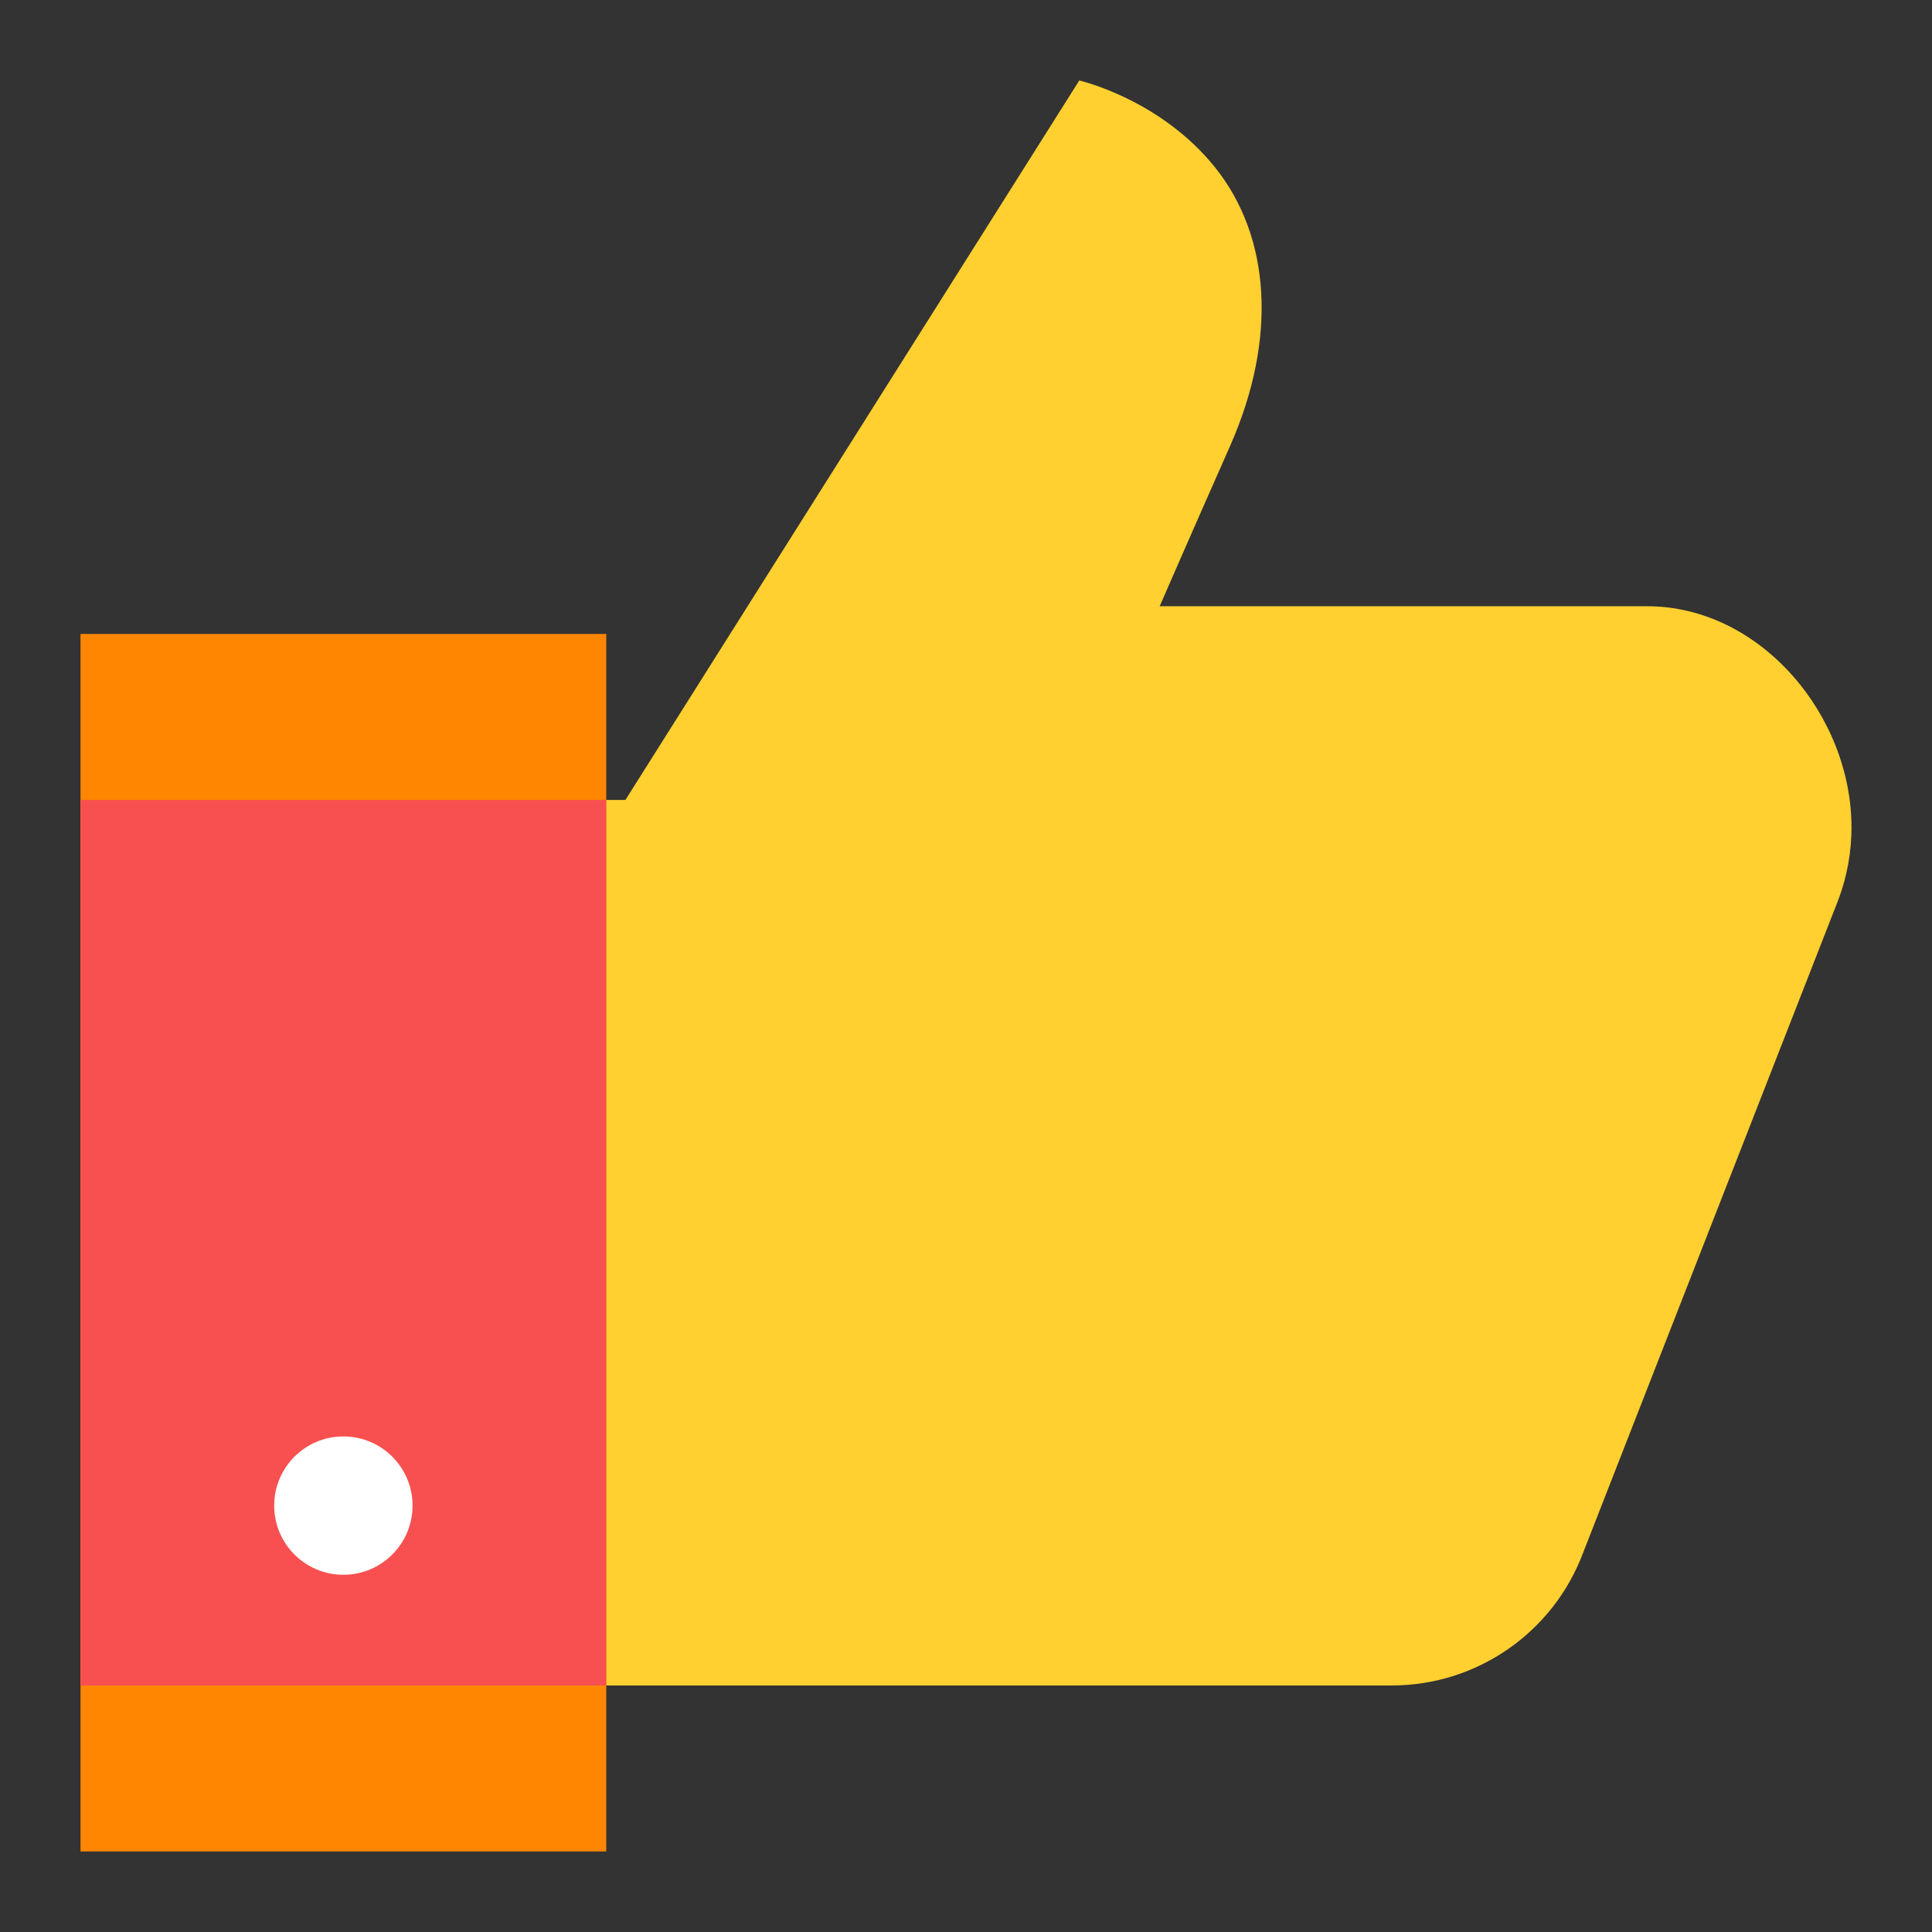
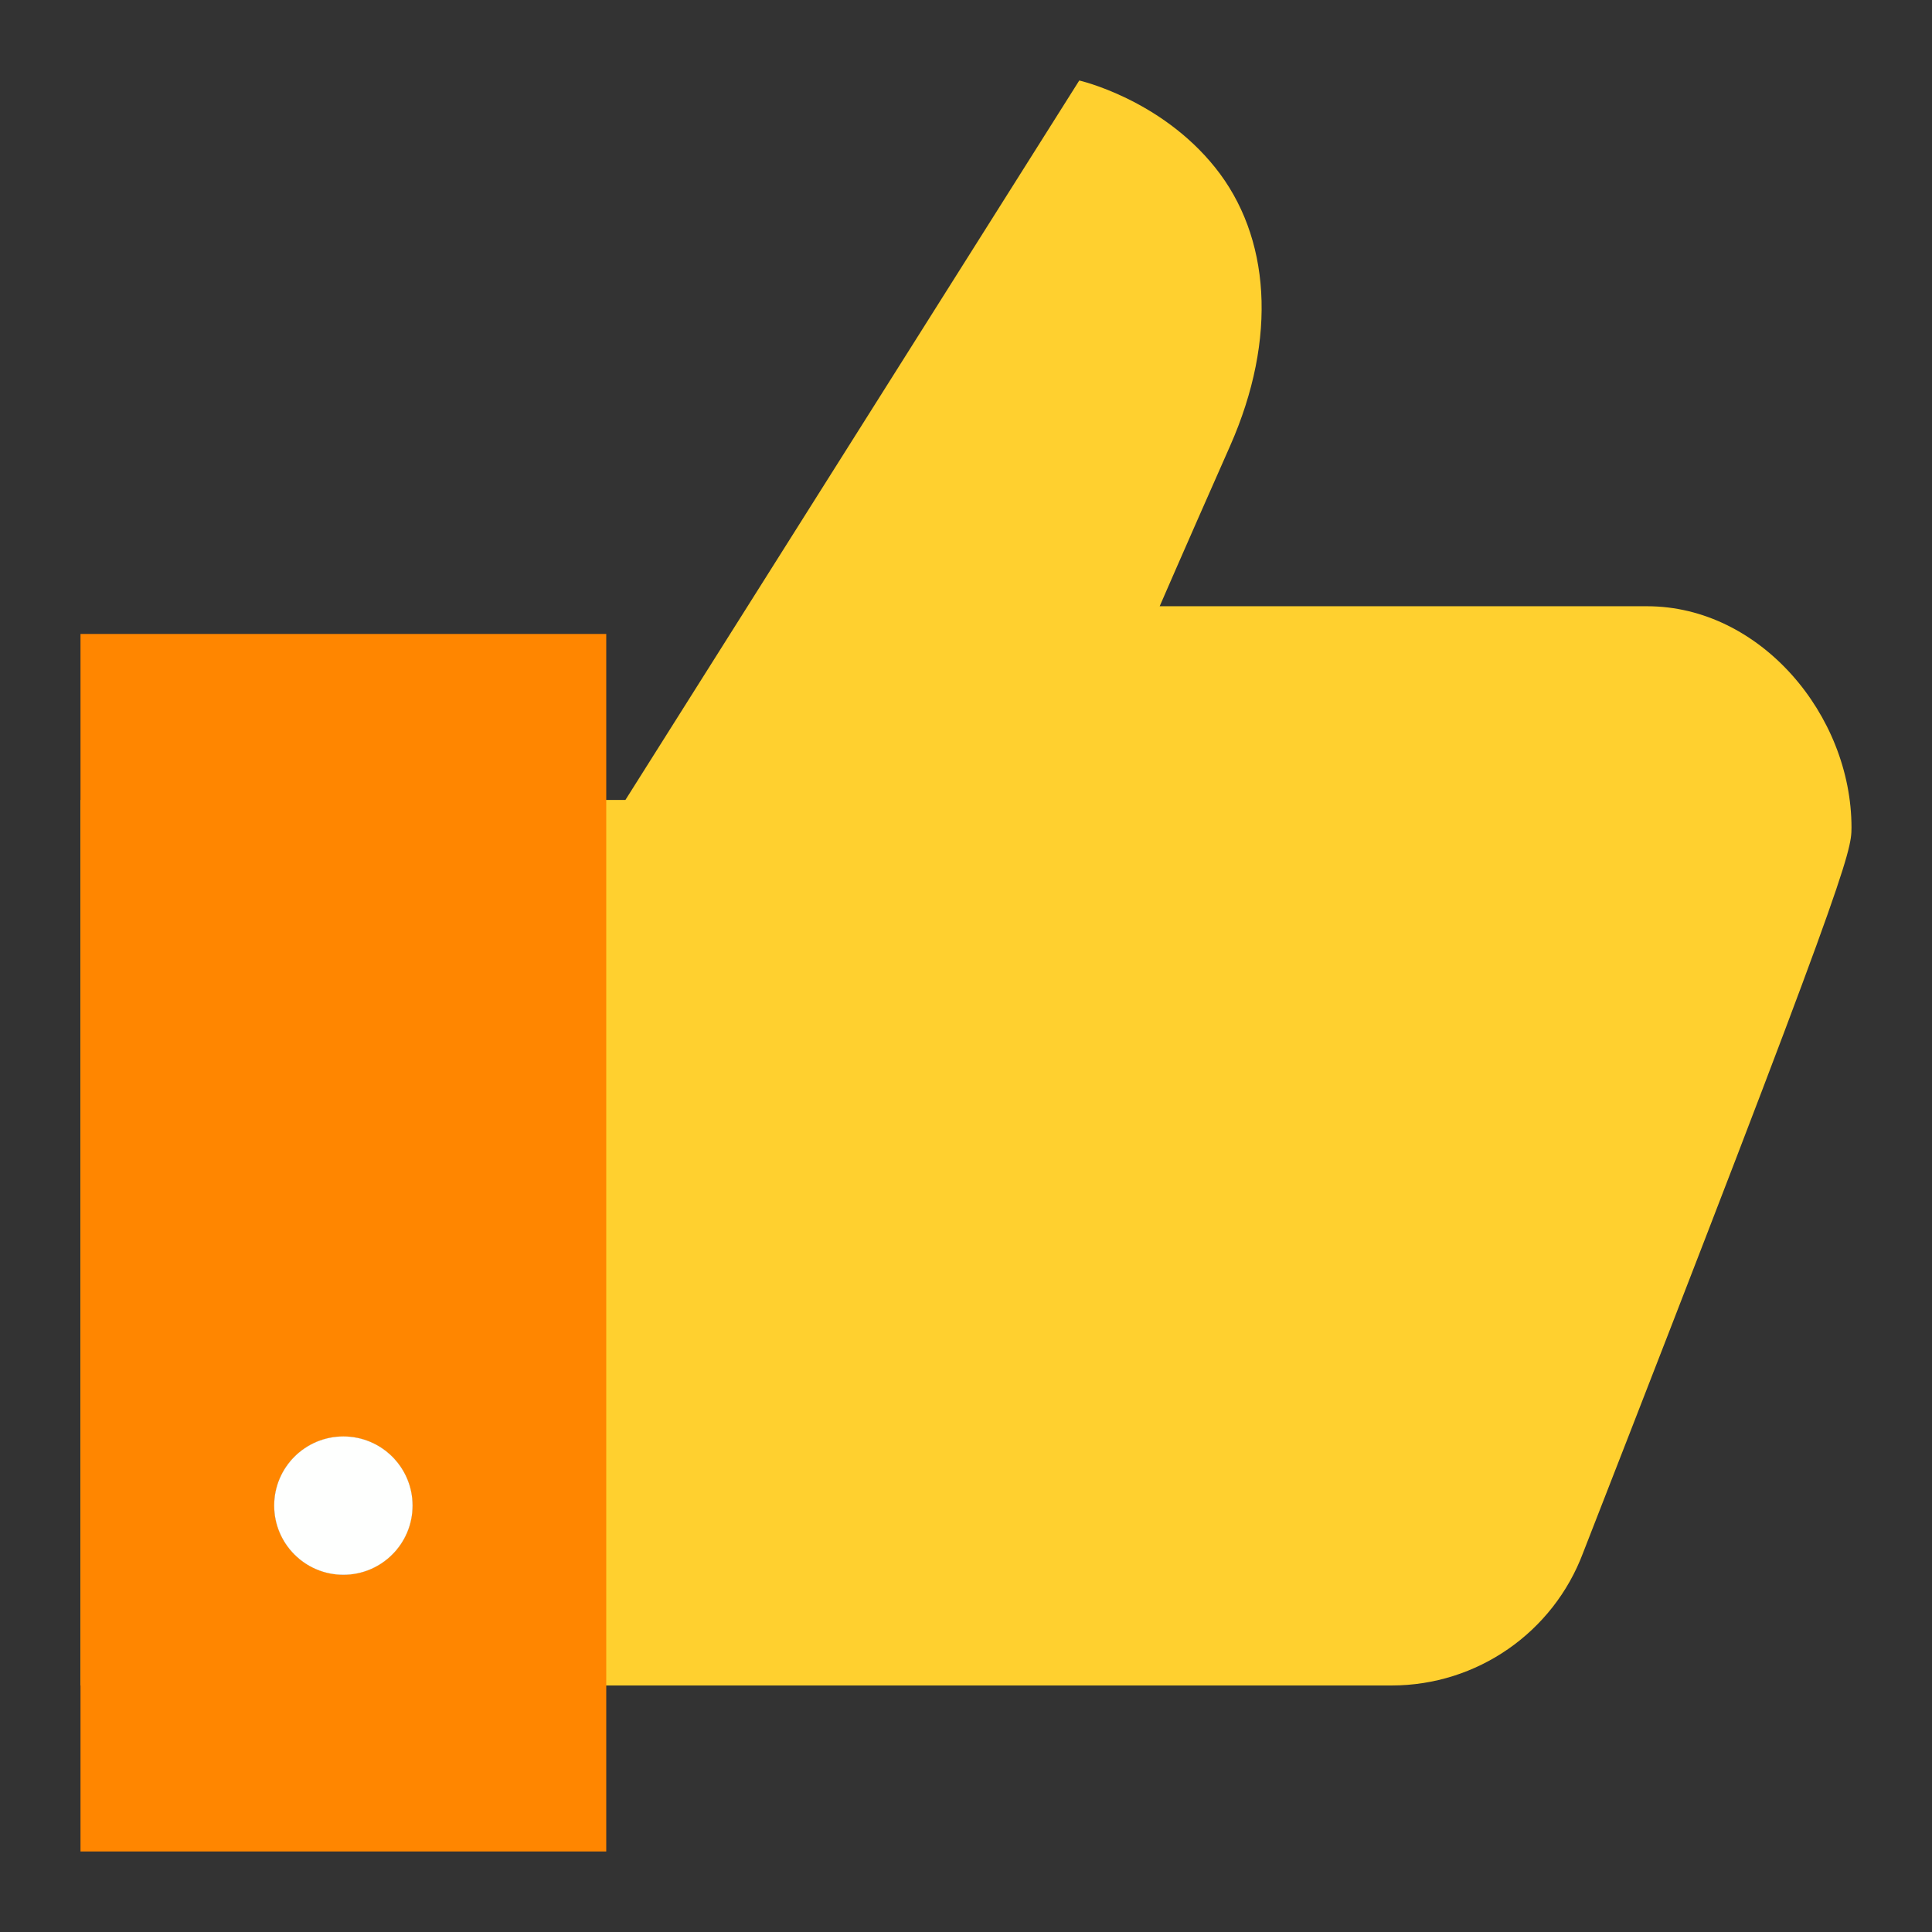
<svg xmlns="http://www.w3.org/2000/svg" width="48px" height="48px" viewBox="0 0 48 48" version="1.1">
  <rect x="0" y="0" width="48" height="48" fill="#333333" stroke="none" />
  <title>Icon/48px/Thumbs Up</title>
  <g id="Icon/48px/Thumbs-Up" stroke="none" fill="none" fill-rule="evenodd" stroke-width="1">
    <g id="small/rate-us" transform="translate(2, 2)">
-       <path d="M28.56,9.082 C29.749,6.393 29.557,3.868 28.19,2.162 C26.824,0.456 24.814,0 24.814,0 L13.538,17.875 L0,17.875 L0,39.875 L32.577,39.875 C34.693,39.875 36.588,38.561 37.331,36.58 L43.677,20.344 C43.89,19.774 44,19.17 44,18.562 C44,15.758 41.727,13.062 38.923,13.062 L26.812,13.062 C26.812,13.062 27.371,11.771 28.56,9.082 Z M8.25,35.406 C8.25,36.355 7.48,37.125 6.531,37.125 C5.582,37.125 4.812,36.355 4.812,35.406 C4.812,34.457 5.582,33.688 6.531,33.688 C7.48,33.688 8.25,34.457 8.25,35.406 Z" id="Combined-Shape" fill="#FFD02F" />
+       <path d="M28.56,9.082 C29.749,6.393 29.557,3.868 28.19,2.162 C26.824,0.456 24.814,0 24.814,0 L13.538,17.875 L0,17.875 L0,39.875 L32.577,39.875 C34.693,39.875 36.588,38.561 37.331,36.58 C43.89,19.774 44,19.17 44,18.562 C44,15.758 41.727,13.062 38.923,13.062 L26.812,13.062 C26.812,13.062 27.371,11.771 28.56,9.082 Z M8.25,35.406 C8.25,36.355 7.48,37.125 6.531,37.125 C5.582,37.125 4.812,36.355 4.812,35.406 C4.812,34.457 5.582,33.688 6.531,33.688 C7.48,33.688 8.25,34.457 8.25,35.406 Z" id="Combined-Shape" fill="#FFD02F" />
      <path d="M13.062,13.75 L0,13.75 L0,44 L13.062,44 L13.062,13.75 Z M8.25,35.406 C8.25,36.355 7.48,37.125 6.531,37.125 C5.582,37.125 4.812,36.355 4.812,35.406 C4.812,34.457 5.582,33.688 6.531,33.688 C7.48,33.688 8.25,34.457 8.25,35.406 Z" id="Combined-Shape_2" fill="#FF8600" />
-       <polygon id="Rectangle" fill="#F85050" points="0 17.875 13.062 17.875 13.062 39.875 0 39.875" />
      <path d="M6.531,37.125 C7.48,37.125 8.25,36.355 8.25,35.406 C8.25,34.457 7.48,33.688 6.531,33.688 C5.582,33.688 4.812,34.457 4.812,35.406 C4.812,36.355 5.582,37.125 6.531,37.125 Z" id="Oval" fill="#FEFFFE" />
    </g>
  </g>
</svg>